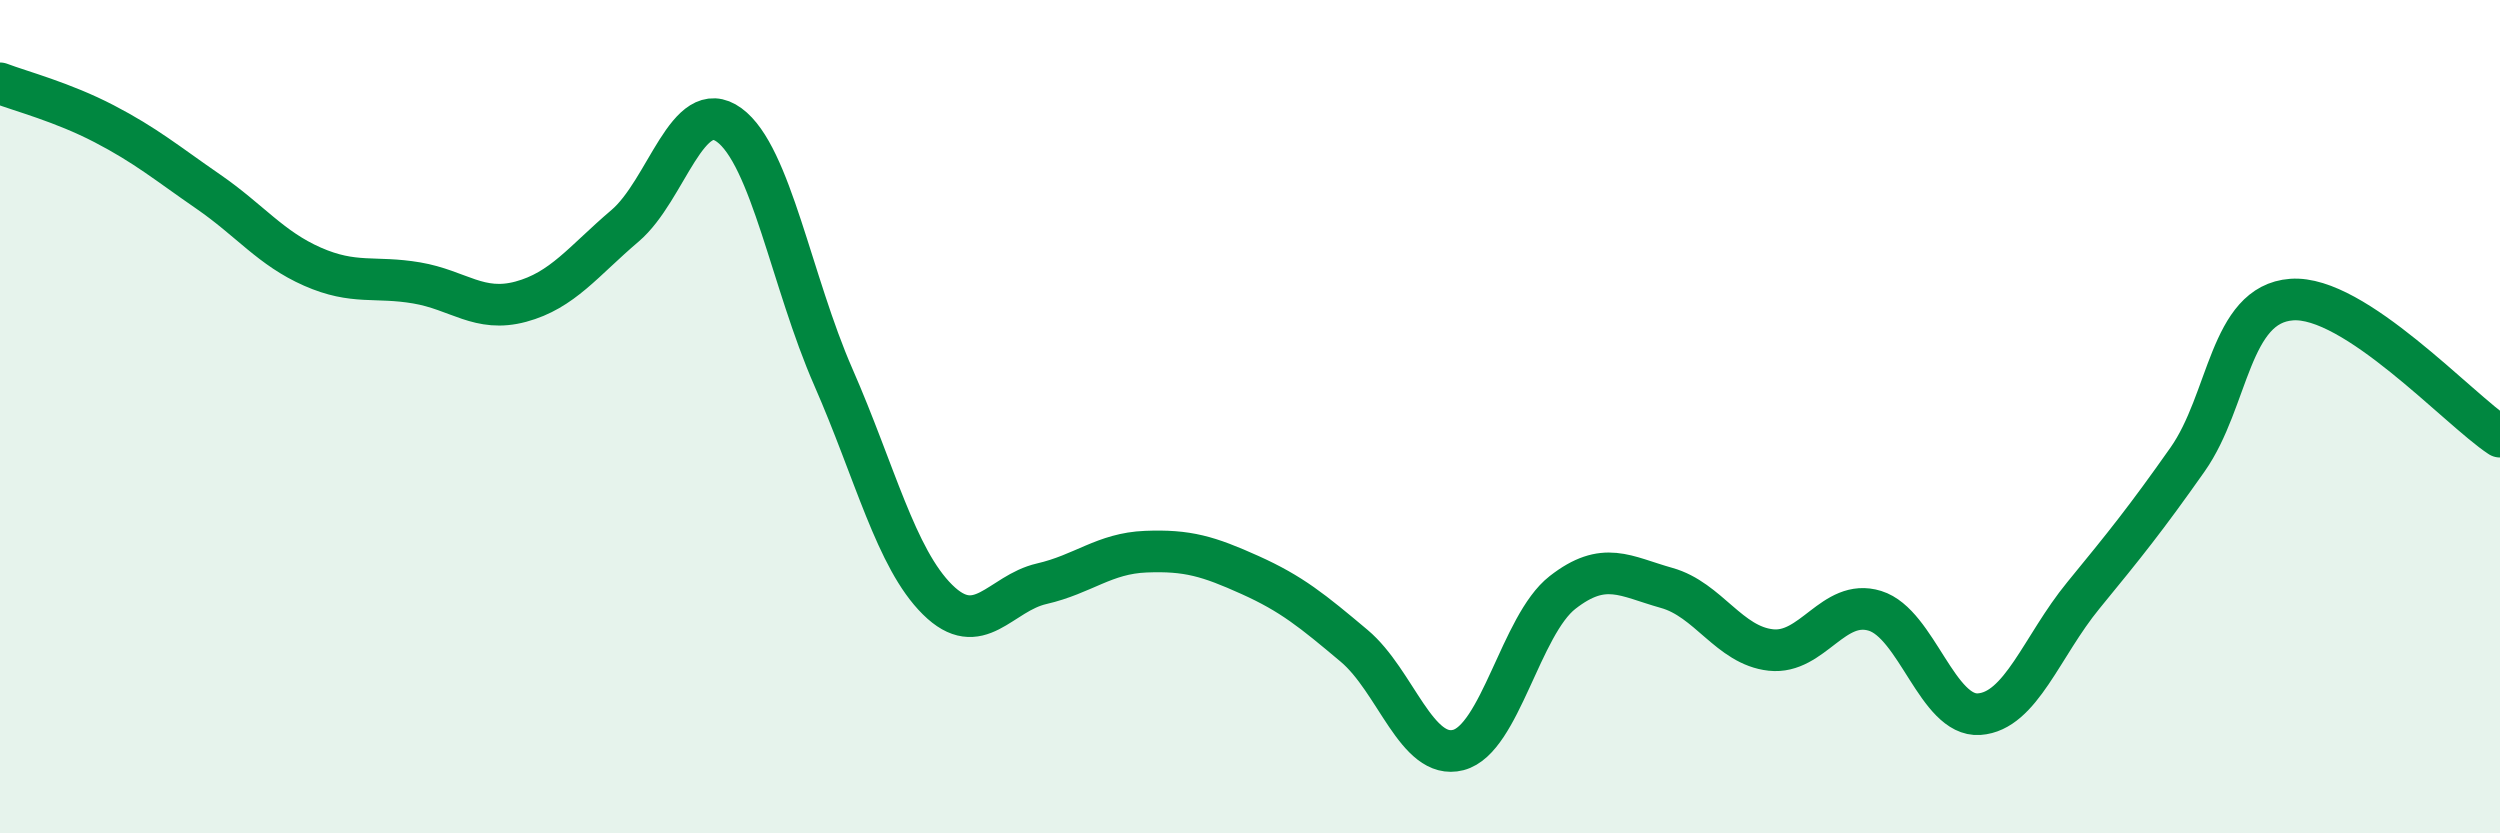
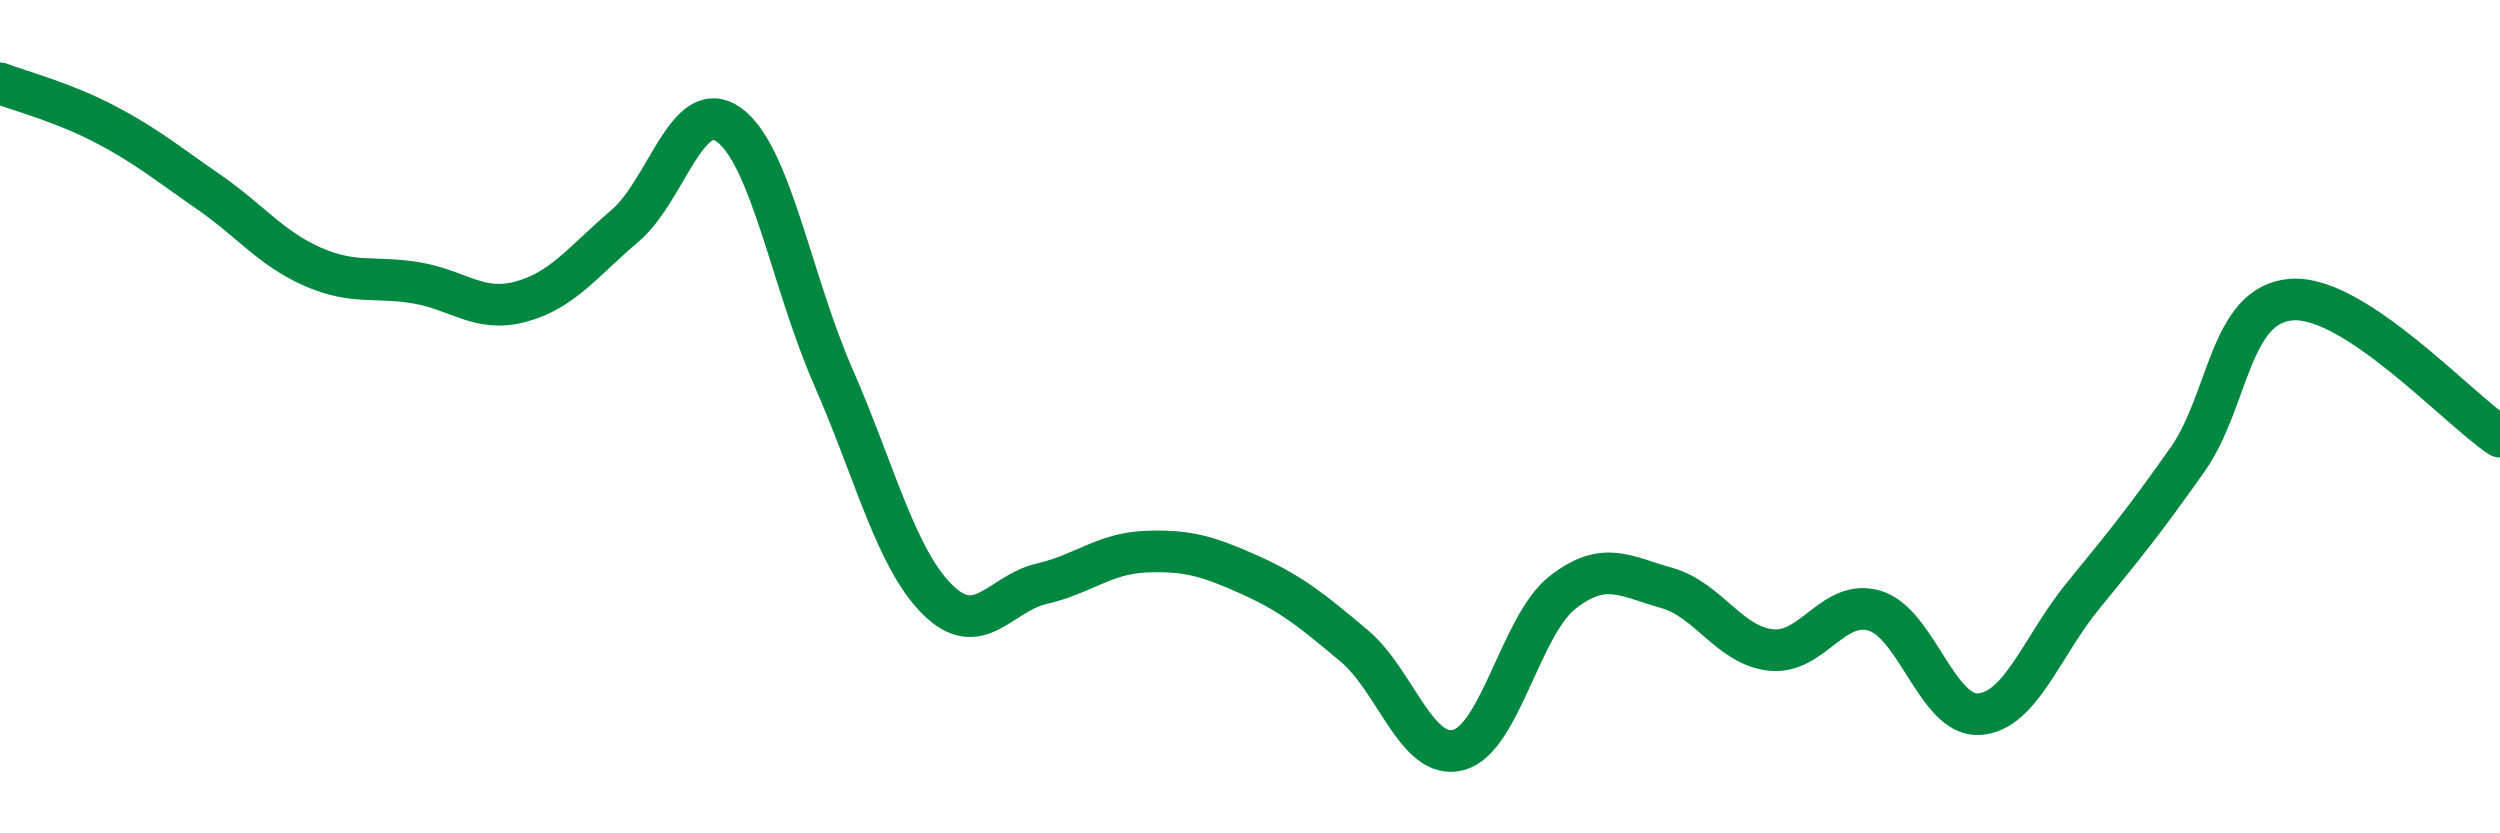
<svg xmlns="http://www.w3.org/2000/svg" width="60" height="20" viewBox="0 0 60 20">
-   <path d="M 0,2 C 0.5,2.19 1.5,2.45 2.5,2.97 C 3.5,3.49 4,3.91 5,4.6 C 6,5.29 6.5,5.96 7.5,6.4 C 8.5,6.84 9,6.62 10,6.79 C 11,6.96 11.5,7.51 12.5,7.24 C 13.5,6.97 14,6.27 15,5.42 C 16,4.57 16.5,2.27 17.5,3 C 18.5,3.73 19,6.77 20,9.05 C 21,11.33 21.5,13.4 22.5,14.39 C 23.5,15.38 24,14.24 25,14.01 C 26,13.78 26.5,13.28 27.5,13.24 C 28.5,13.2 29,13.35 30,13.8 C 31,14.25 31.5,14.66 32.5,15.5 C 33.5,16.34 34,18.26 35,18 C 36,17.74 36.5,15 37.5,14.22 C 38.5,13.44 39,13.83 40,14.11 C 41,14.39 41.5,15.49 42.5,15.6 C 43.5,15.71 44,14.35 45,14.66 C 46,14.97 46.5,17.21 47.5,17.14 C 48.5,17.07 49,15.51 50,14.29 C 51,13.07 51.5,12.45 52.5,11.03 C 53.5,9.61 53.5,7.3 55,7.19 C 56.5,7.08 59,9.82 60,10.48L60 20L0 20Z" fill="#008740" opacity="0.1" stroke-linecap="round" stroke-linejoin="round" />
  <path d="M 0,2 C 0.5,2.19 1.5,2.45 2.5,2.97 C 3.5,3.49 4,3.91 5,4.6 C 6,5.29 6.5,5.96 7.5,6.4 C 8.5,6.84 9,6.62 10,6.79 C 11,6.96 11.5,7.51 12.5,7.24 C 13.5,6.97 14,6.27 15,5.42 C 16,4.57 16.5,2.27 17.5,3 C 18.5,3.73 19,6.77 20,9.05 C 21,11.33 21.5,13.4 22.5,14.39 C 23.5,15.38 24,14.24 25,14.01 C 26,13.78 26.5,13.28 27.5,13.24 C 28.5,13.2 29,13.35 30,13.8 C 31,14.25 31.5,14.66 32.5,15.5 C 33.5,16.34 34,18.26 35,18 C 36,17.74 36.5,15 37.5,14.22 C 38.5,13.44 39,13.83 40,14.11 C 41,14.39 41.5,15.49 42.5,15.6 C 43.5,15.71 44,14.35 45,14.66 C 46,14.97 46.5,17.21 47.5,17.14 C 48.5,17.07 49,15.51 50,14.29 C 51,13.07 51.5,12.45 52.5,11.03 C 53.5,9.61 53.5,7.3 55,7.19 C 56.5,7.08 59,9.82 60,10.48" stroke="#008740" stroke-width="1" fill="none" stroke-linecap="round" stroke-linejoin="round" />
</svg>